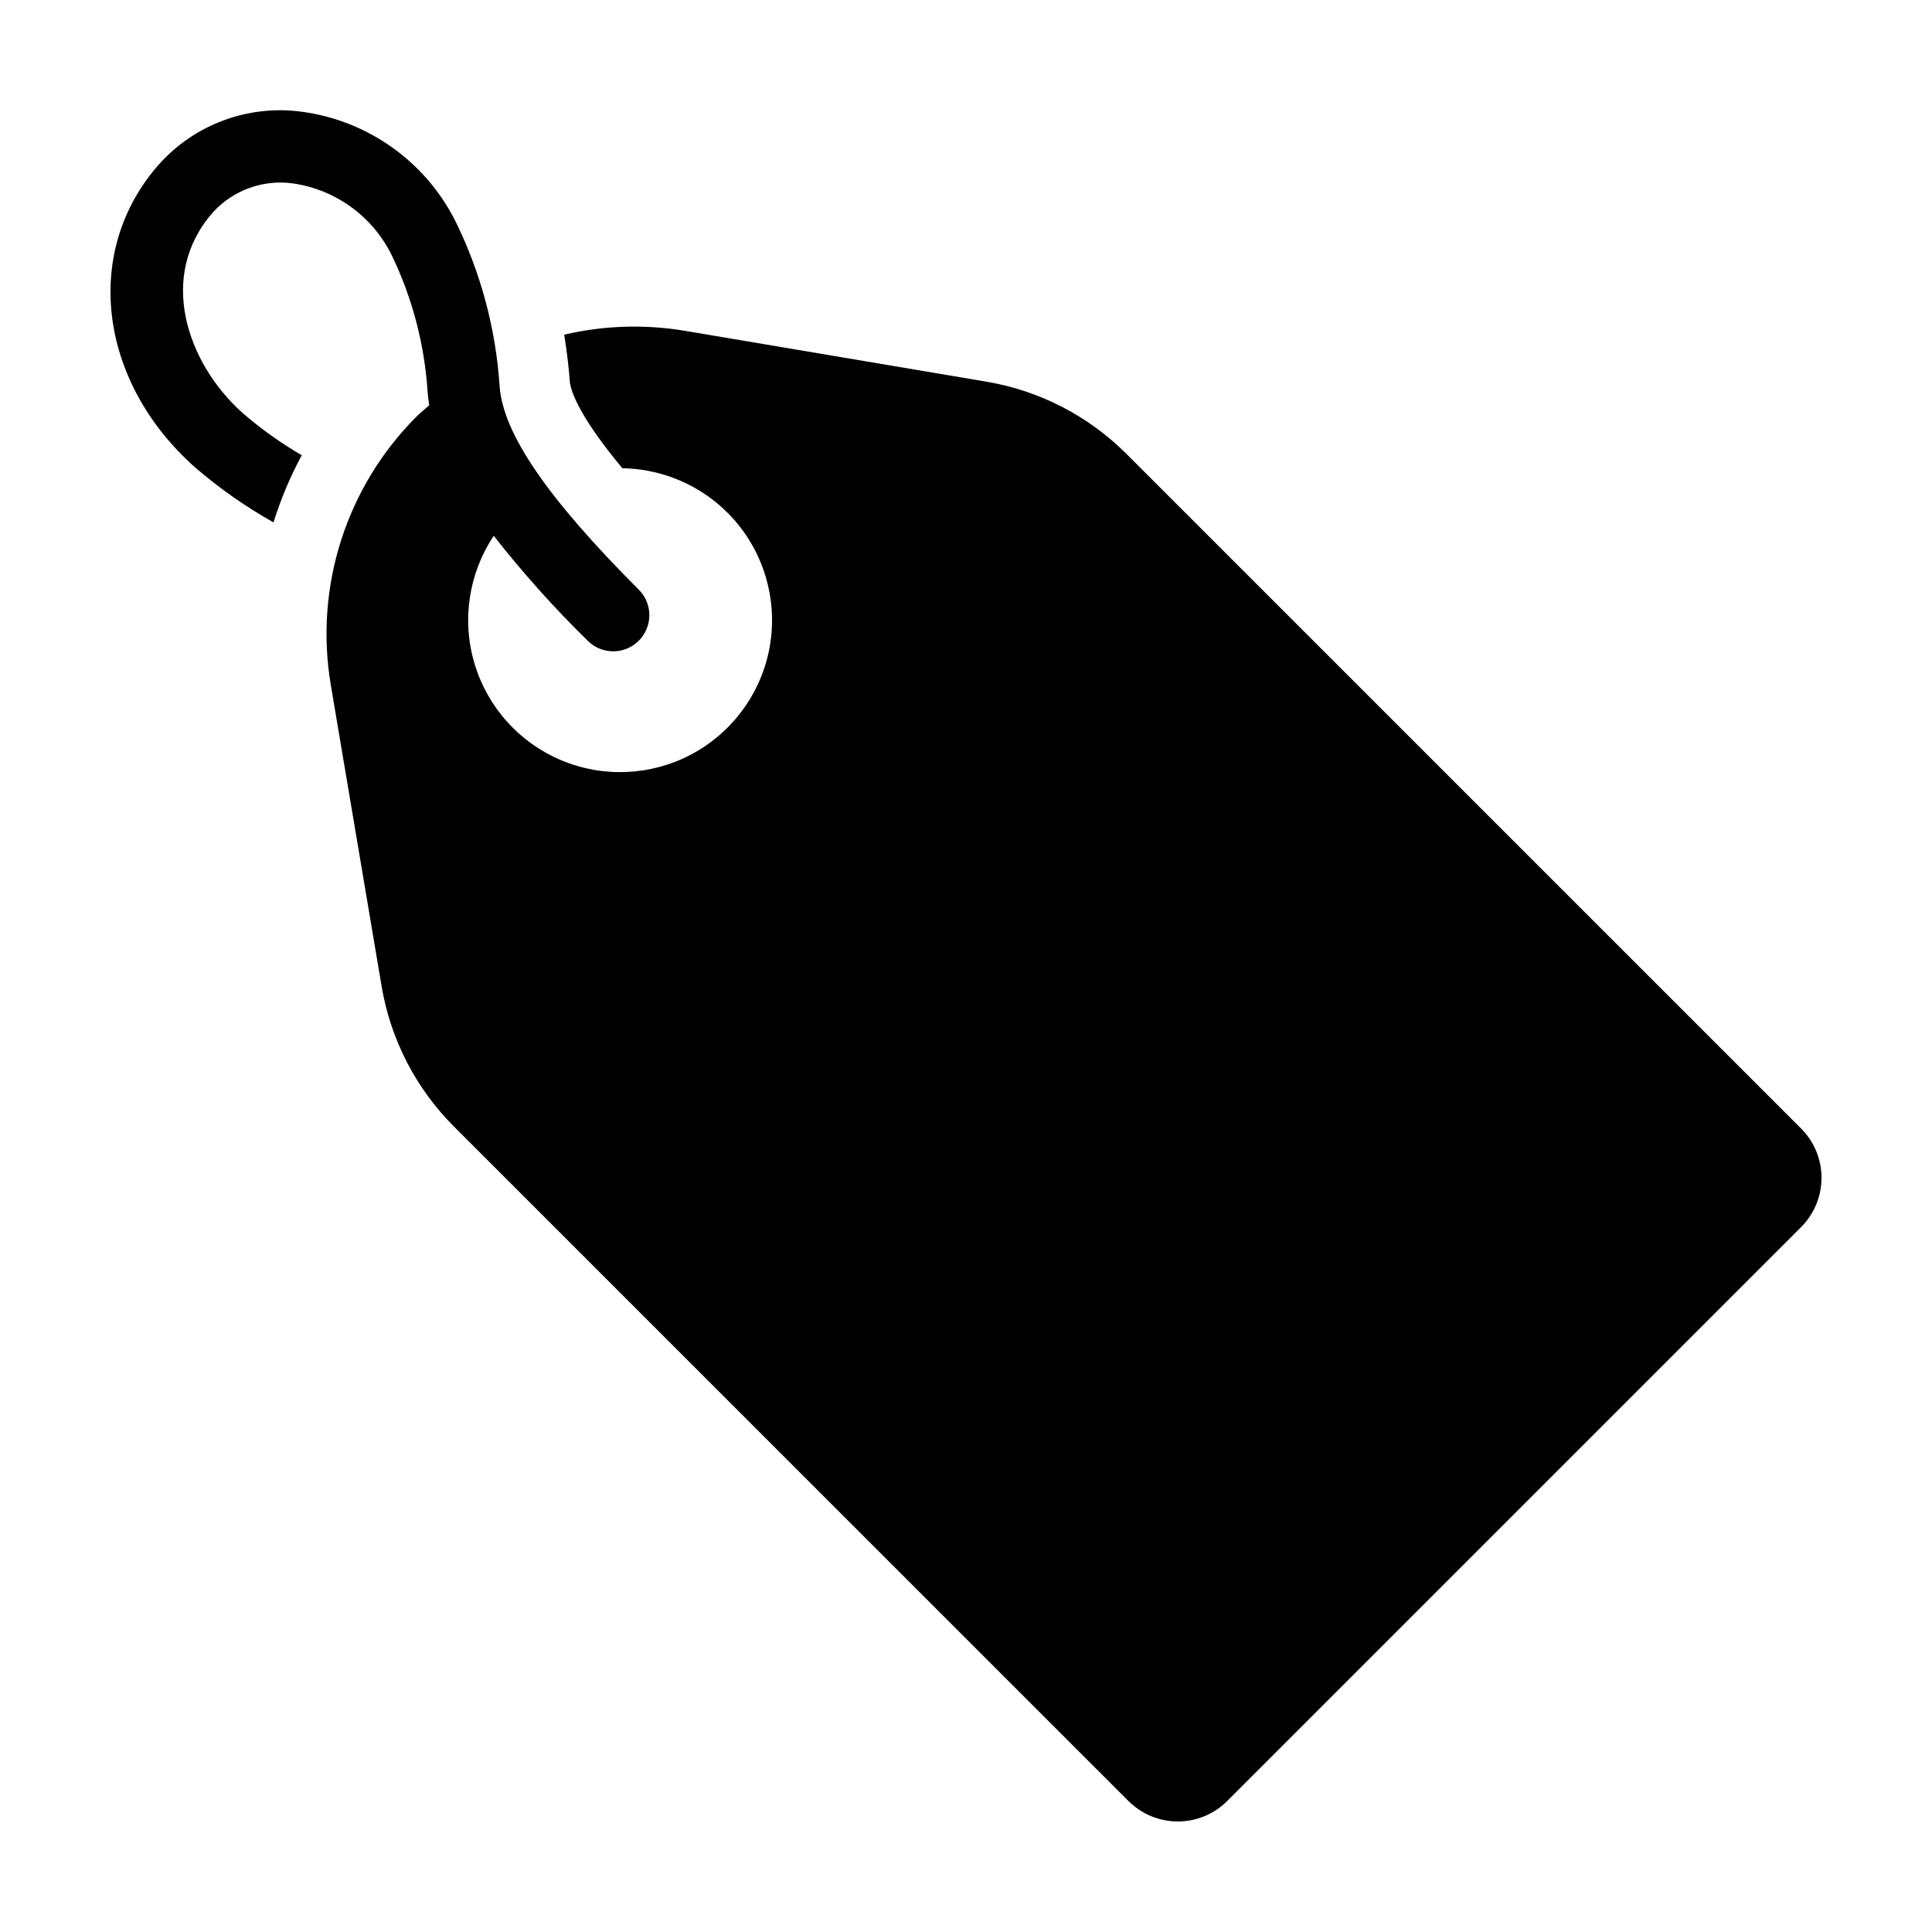
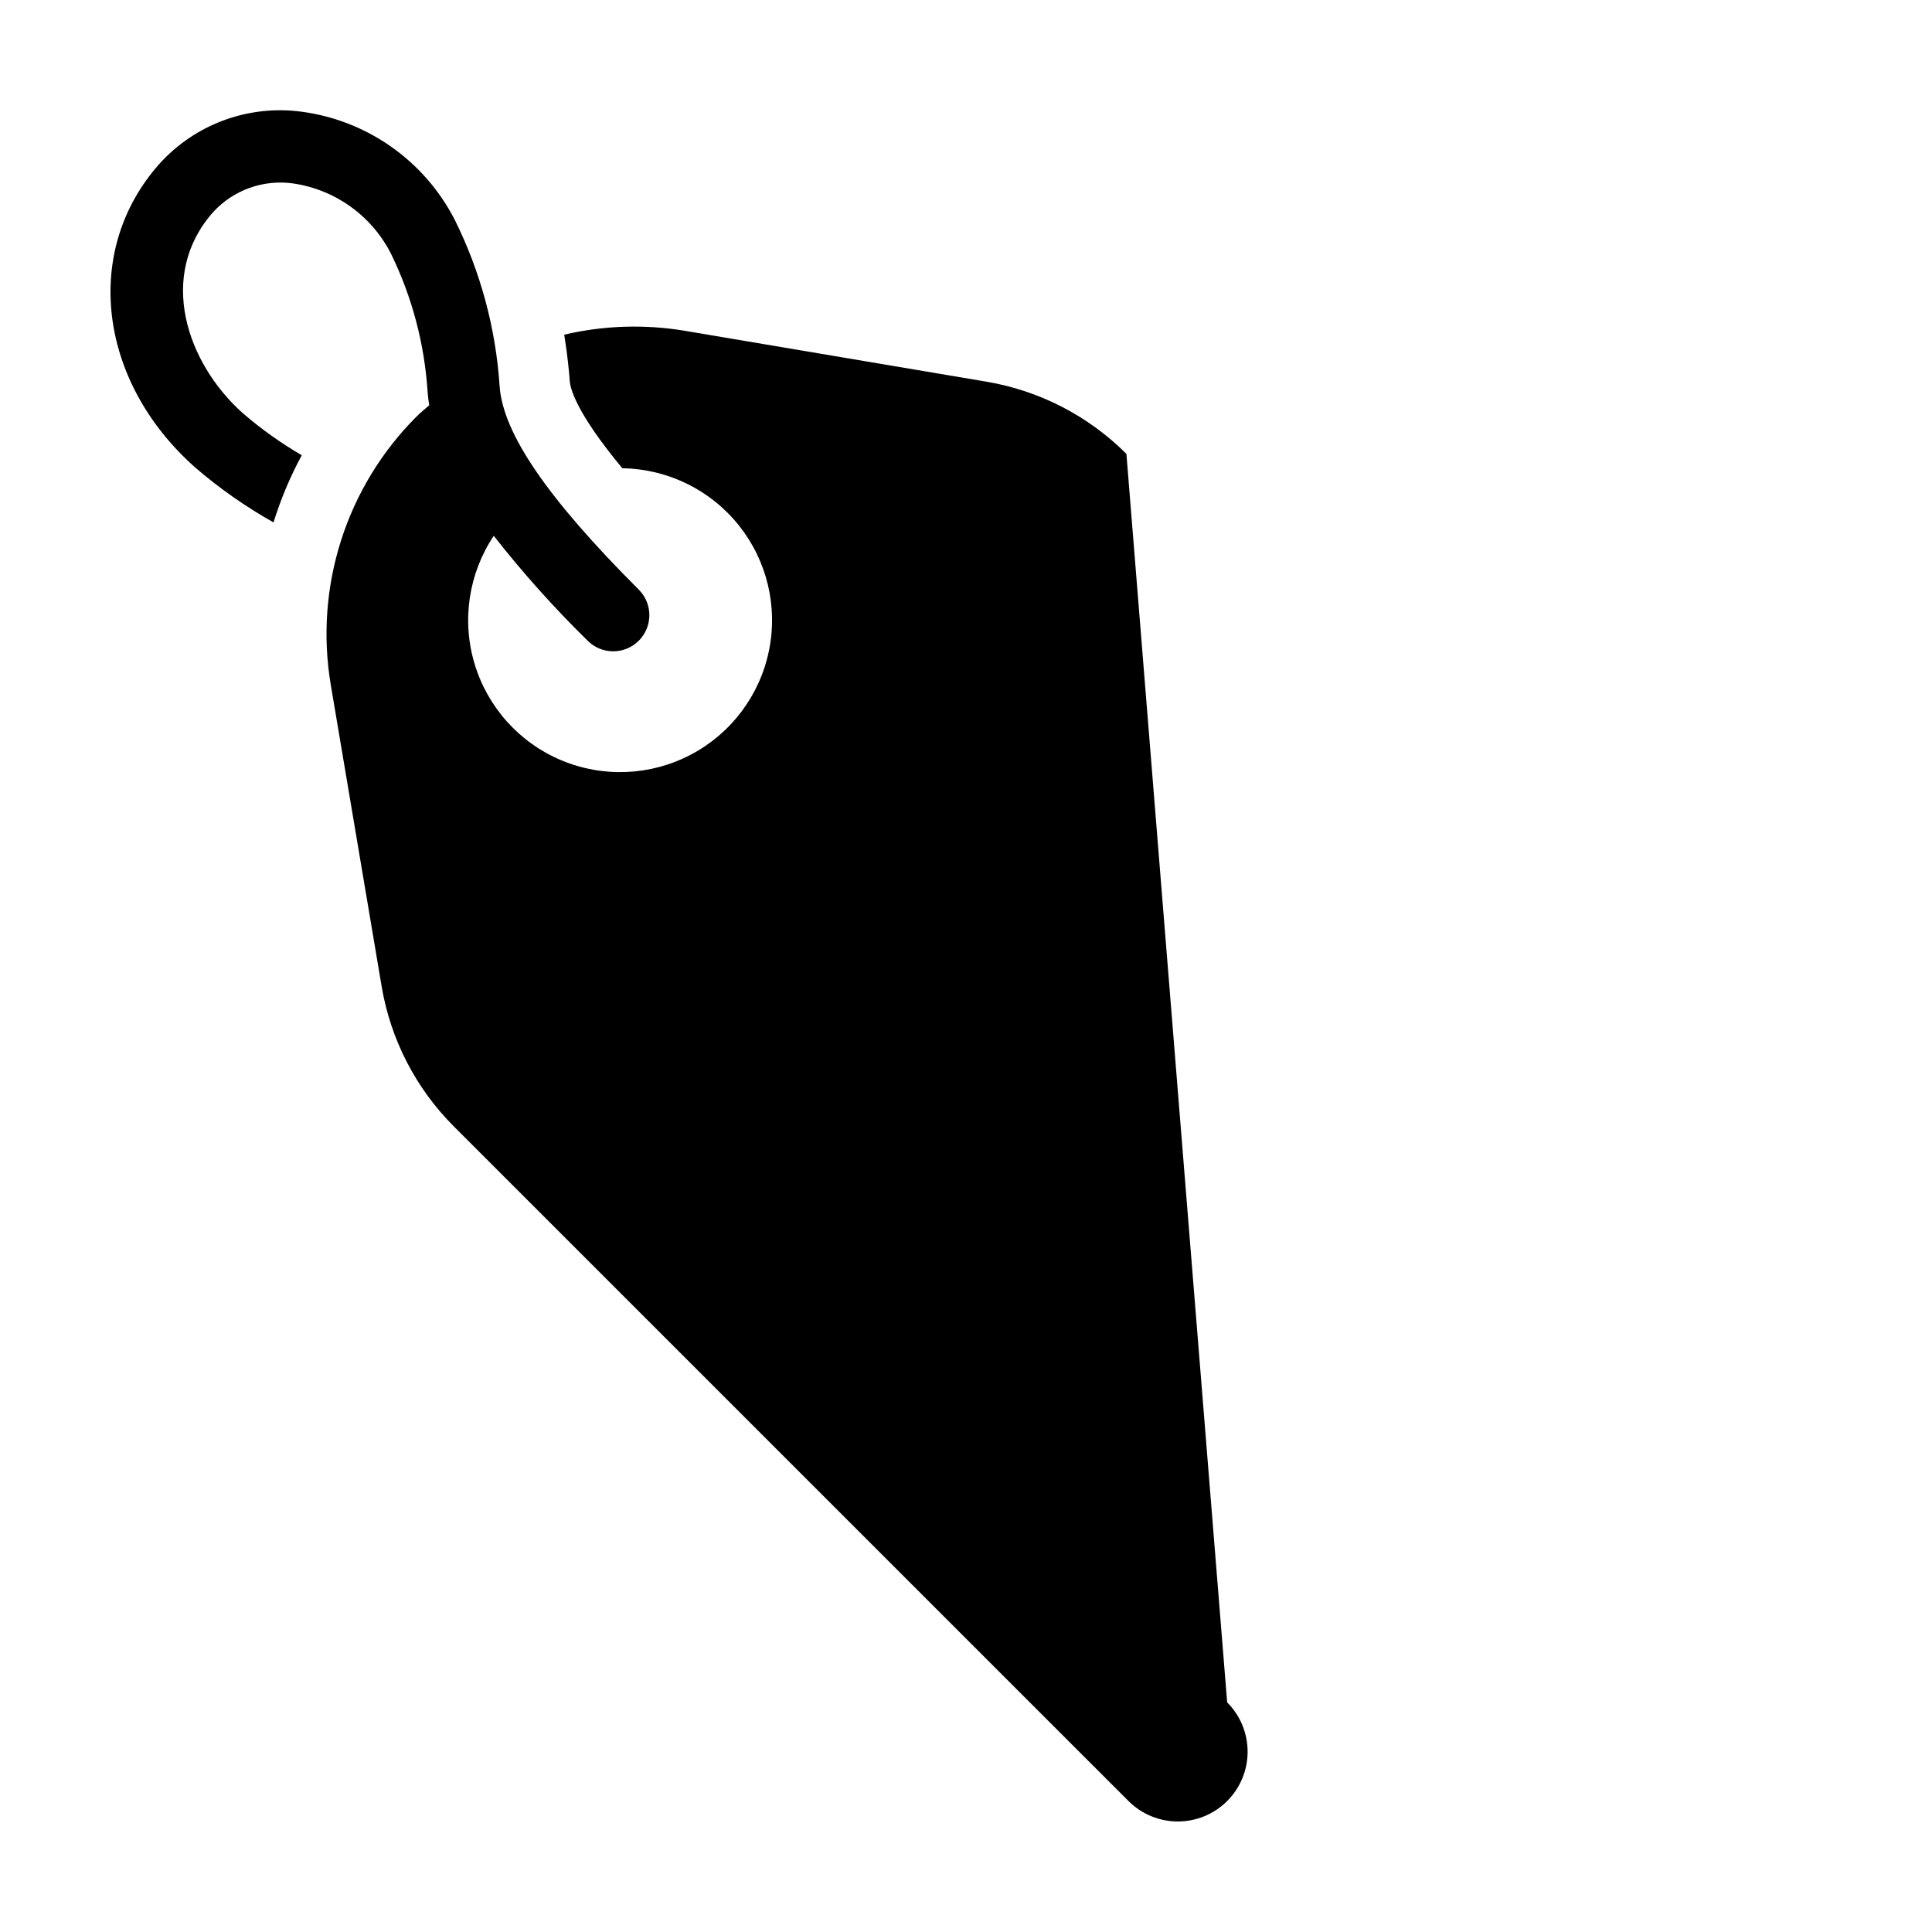
<svg xmlns="http://www.w3.org/2000/svg" fill="#000000" width="800px" height="800px" version="1.1" viewBox="144 144 512 512">
-   <path d="m442.51 264.28c-10.078-10.074-23.043-16.762-37.094-19.133l-79.898-13.477c-10.629-1.781-21.5-1.434-31.992 1.02 0.887 5.539 1.301 9.945 1.469 12.32 0.141 1.969 1.758 8.457 13.941 23.086v-0.004c12.02 0.18 23.328 5.719 30.84 15.105 7.512 9.383 10.434 21.633 7.973 33.398-2.457 11.766-10.047 21.816-20.688 27.406-10.645 5.59-23.227 6.133-34.309 1.48-11.086-4.652-19.508-14.016-22.973-25.523-3.465-11.512-1.605-23.969 5.07-33.965 7.68 9.805 15.996 19.09 24.891 27.805 3.738 3.738 9.801 3.738 13.539 0s3.738-9.801 0-13.539c-24.262-24.262-35.984-41.395-36.879-53.926-1.008-15.312-5.039-30.273-11.855-44.02-8.023-15.691-23.25-26.434-40.723-28.723-14.074-1.855-28.16 3.348-37.648 13.91-20.301 22.887-16.238 57.41 9.449 80.301 6.445 5.562 13.434 10.469 20.859 14.641 1.914-6.16 4.422-12.121 7.488-17.797-5.535-3.223-10.762-6.953-15.613-11.137-14.926-13.305-22.758-36.512-7.863-53.305 5.383-5.863 13.305-8.699 21.188-7.59 11.266 1.641 21.012 8.707 26.07 18.906 5.488 11.328 8.73 23.613 9.555 36.176 0.086 1.227 0.242 2.461 0.438 3.707-1.117 1-2.293 1.922-3.359 2.988-18.641 18.637-27.105 45.141-22.723 71.129l13.477 79.898v0.004c2.371 14.051 9.059 27.016 19.133 37.094l178.79 178.78c3.469 3.469 8.172 5.414 13.074 5.414 4.906 0 9.609-1.945 13.074-5.414l152.09-152.09c3.469-3.469 5.418-8.172 5.418-13.074 0-4.906-1.949-9.609-5.418-13.074z" />
+   <path d="m442.51 264.28c-10.078-10.074-23.043-16.762-37.094-19.133l-79.898-13.477c-10.629-1.781-21.5-1.434-31.992 1.02 0.887 5.539 1.301 9.945 1.469 12.32 0.141 1.969 1.758 8.457 13.941 23.086v-0.004c12.02 0.18 23.328 5.719 30.84 15.105 7.512 9.383 10.434 21.633 7.973 33.398-2.457 11.766-10.047 21.816-20.688 27.406-10.645 5.59-23.227 6.133-34.309 1.48-11.086-4.652-19.508-14.016-22.973-25.523-3.465-11.512-1.605-23.969 5.07-33.965 7.68 9.805 15.996 19.09 24.891 27.805 3.738 3.738 9.801 3.738 13.539 0s3.738-9.801 0-13.539c-24.262-24.262-35.984-41.395-36.879-53.926-1.008-15.312-5.039-30.273-11.855-44.02-8.023-15.691-23.25-26.434-40.723-28.723-14.074-1.855-28.16 3.348-37.648 13.91-20.301 22.887-16.238 57.41 9.449 80.301 6.445 5.562 13.434 10.469 20.859 14.641 1.914-6.16 4.422-12.121 7.488-17.797-5.535-3.223-10.762-6.953-15.613-11.137-14.926-13.305-22.758-36.512-7.863-53.305 5.383-5.863 13.305-8.699 21.188-7.59 11.266 1.641 21.012 8.707 26.07 18.906 5.488 11.328 8.73 23.613 9.555 36.176 0.086 1.227 0.242 2.461 0.438 3.707-1.117 1-2.293 1.922-3.359 2.988-18.641 18.637-27.105 45.141-22.723 71.129l13.477 79.898v0.004c2.371 14.051 9.059 27.016 19.133 37.094l178.79 178.78c3.469 3.469 8.172 5.414 13.074 5.414 4.906 0 9.609-1.945 13.074-5.414c3.469-3.469 5.418-8.172 5.418-13.074 0-4.906-1.949-9.609-5.418-13.074z" />
</svg>